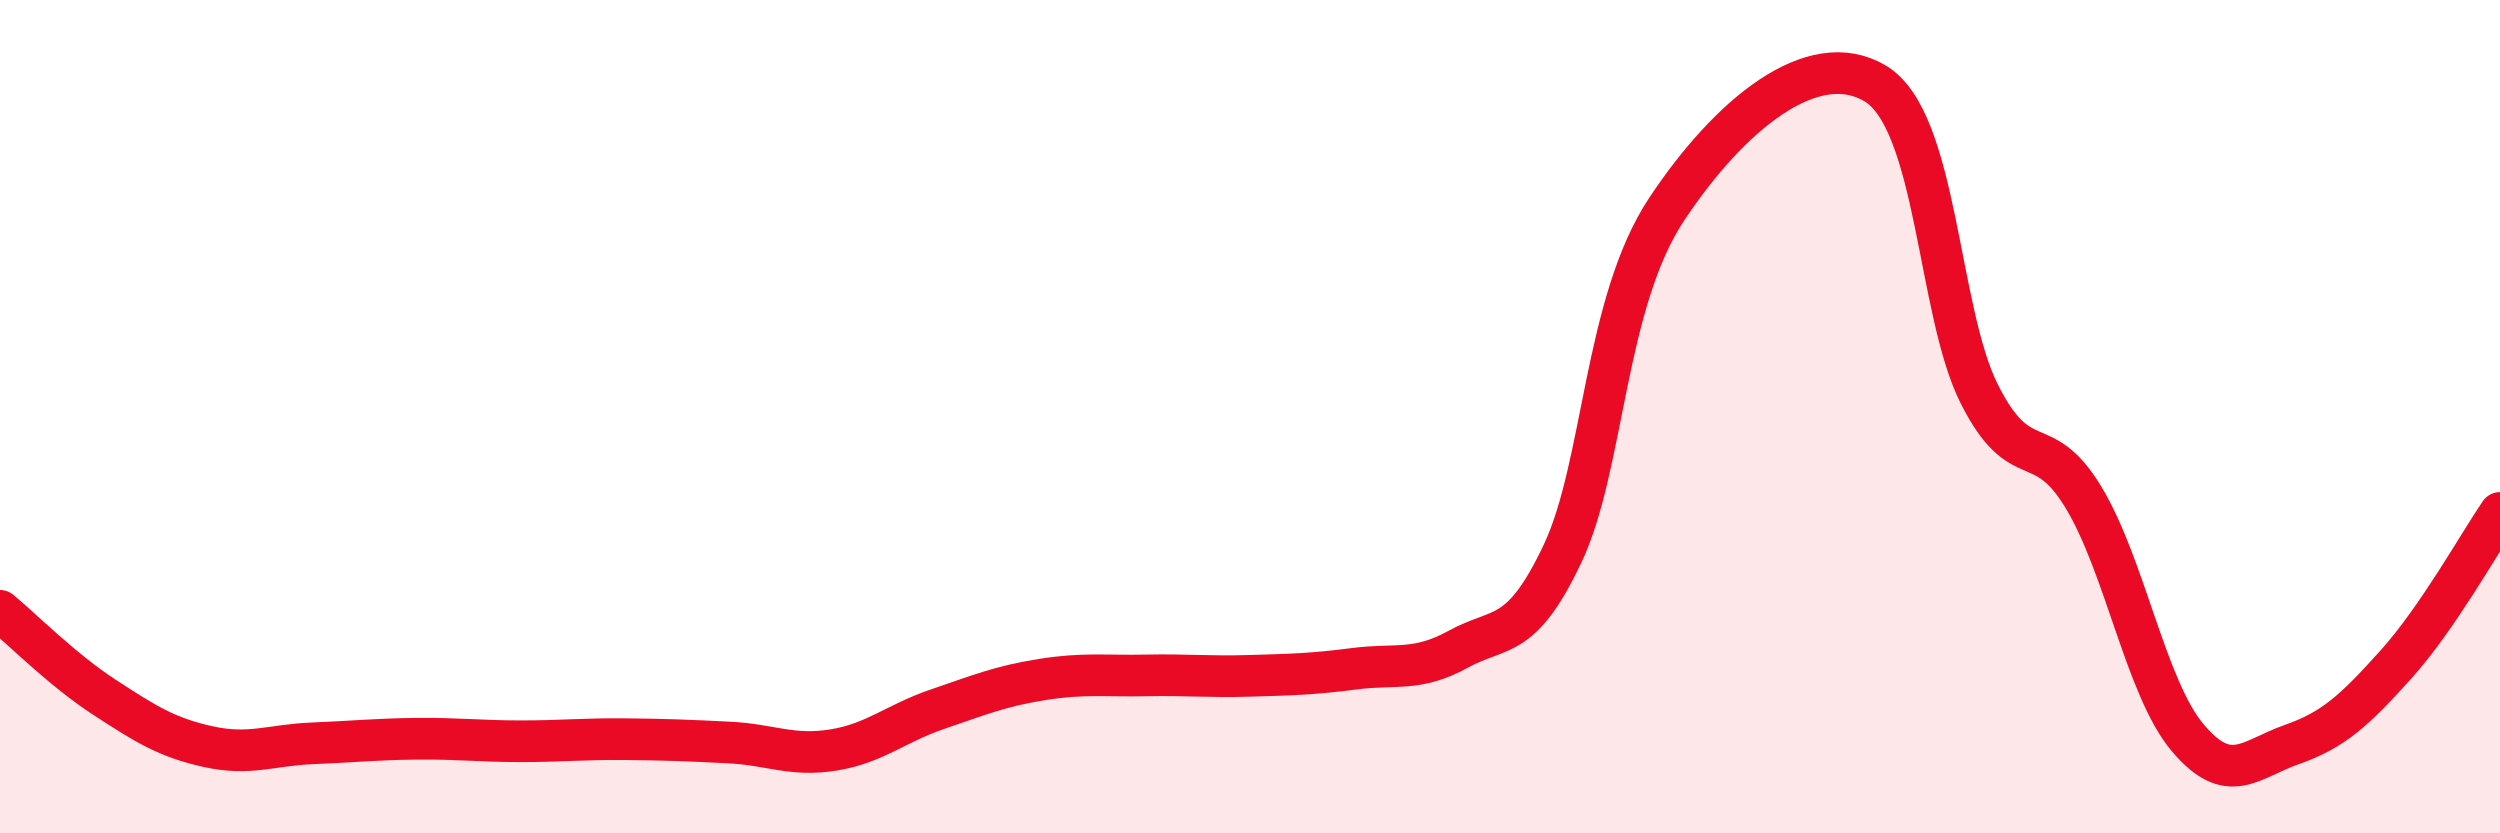
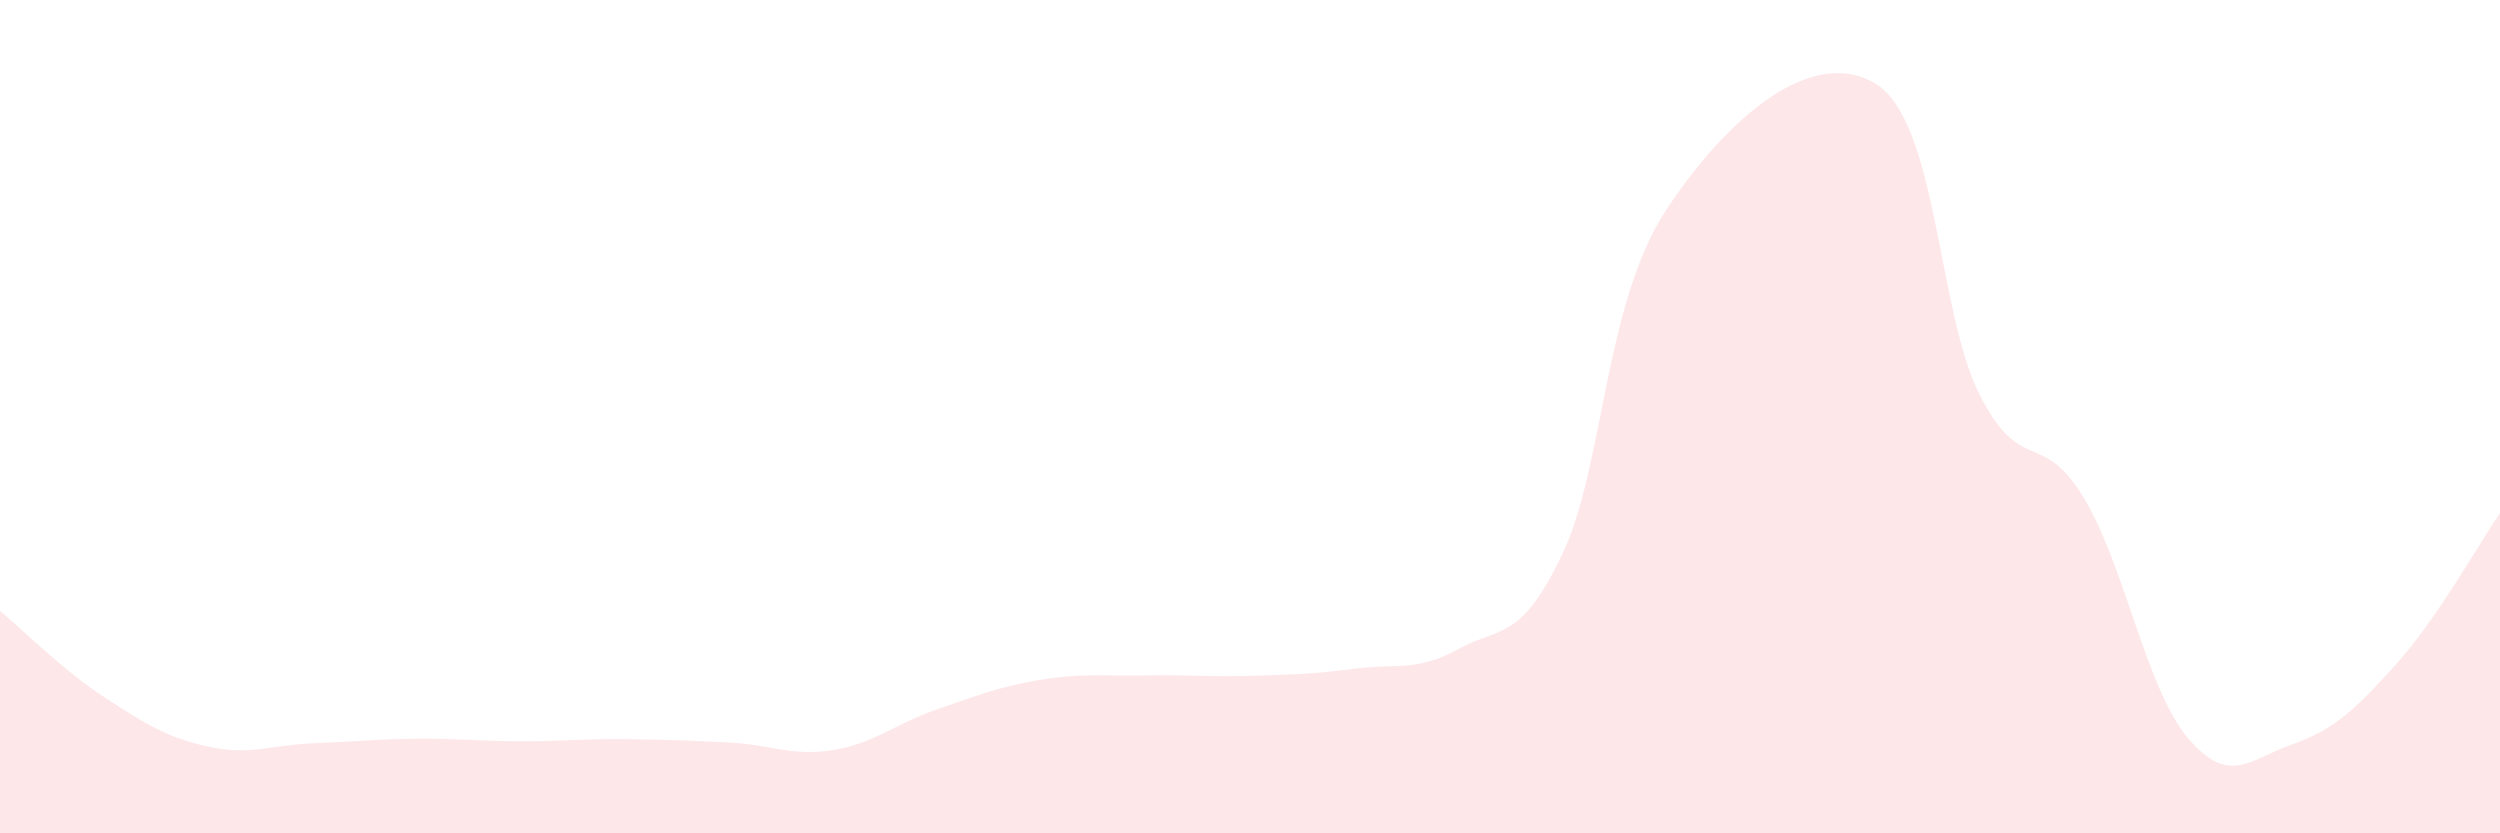
<svg xmlns="http://www.w3.org/2000/svg" width="60" height="20" viewBox="0 0 60 20">
  <path d="M 0,14.66 C 0.5,15.07 1.5,16.08 2.5,16.73 C 3.5,17.38 4,17.7 5,17.92 C 6,18.14 6.5,17.88 7.5,17.84 C 8.5,17.8 9,17.74 10,17.73 C 11,17.72 11.5,17.79 12.5,17.79 C 13.5,17.79 14,17.73 15,17.74 C 16,17.75 16.5,17.77 17.5,17.82 C 18.5,17.87 19,18.16 20,18 C 21,17.84 21.5,17.36 22.5,17.02 C 23.5,16.68 24,16.47 25,16.31 C 26,16.15 26.5,16.23 27.5,16.21 C 28.5,16.19 29,16.25 30,16.22 C 31,16.19 31.5,16.18 32.5,16.05 C 33.5,15.92 34,16.13 35,15.58 C 36,15.03 36.5,15.4 37.5,13.29 C 38.5,11.18 38.5,7.28 40,5.02 C 41.5,2.76 43.5,1.11 45,2 C 46.5,2.89 46.5,7.46 47.5,9.45 C 48.5,11.44 49,10.28 50,11.93 C 51,13.58 51.5,16.51 52.5,17.7 C 53.5,18.89 54,18.22 55,17.87 C 56,17.52 56.5,17.06 57.5,15.95 C 58.5,14.84 59.5,13.04 60,12.31L60 20L0 20Z" fill="#EB0A25" opacity="0.1" stroke-linecap="round" stroke-linejoin="round" />
-   <path d="M 0,14.66 C 0.5,15.07 1.5,16.08 2.5,16.73 C 3.5,17.38 4,17.7 5,17.92 C 6,18.14 6.5,17.88 7.5,17.84 C 8.5,17.8 9,17.74 10,17.73 C 11,17.72 11.5,17.79 12.5,17.79 C 13.5,17.79 14,17.73 15,17.74 C 16,17.75 16.5,17.77 17.5,17.82 C 18.5,17.87 19,18.16 20,18 C 21,17.84 21.5,17.36 22.5,17.02 C 23.5,16.68 24,16.47 25,16.31 C 26,16.15 26.5,16.23 27.5,16.21 C 28.5,16.19 29,16.25 30,16.22 C 31,16.19 31.5,16.18 32.5,16.05 C 33.5,15.92 34,16.13 35,15.58 C 36,15.03 36.5,15.4 37.5,13.29 C 38.5,11.18 38.5,7.28 40,5.02 C 41.5,2.76 43.5,1.11 45,2 C 46.5,2.89 46.5,7.46 47.5,9.45 C 48.5,11.44 49,10.28 50,11.93 C 51,13.58 51.5,16.51 52.5,17.7 C 53.5,18.89 54,18.22 55,17.87 C 56,17.52 56.5,17.06 57.5,15.95 C 58.5,14.84 59.5,13.04 60,12.31" stroke="#EB0A25" stroke-width="1" fill="none" stroke-linecap="round" stroke-linejoin="round" />
</svg>